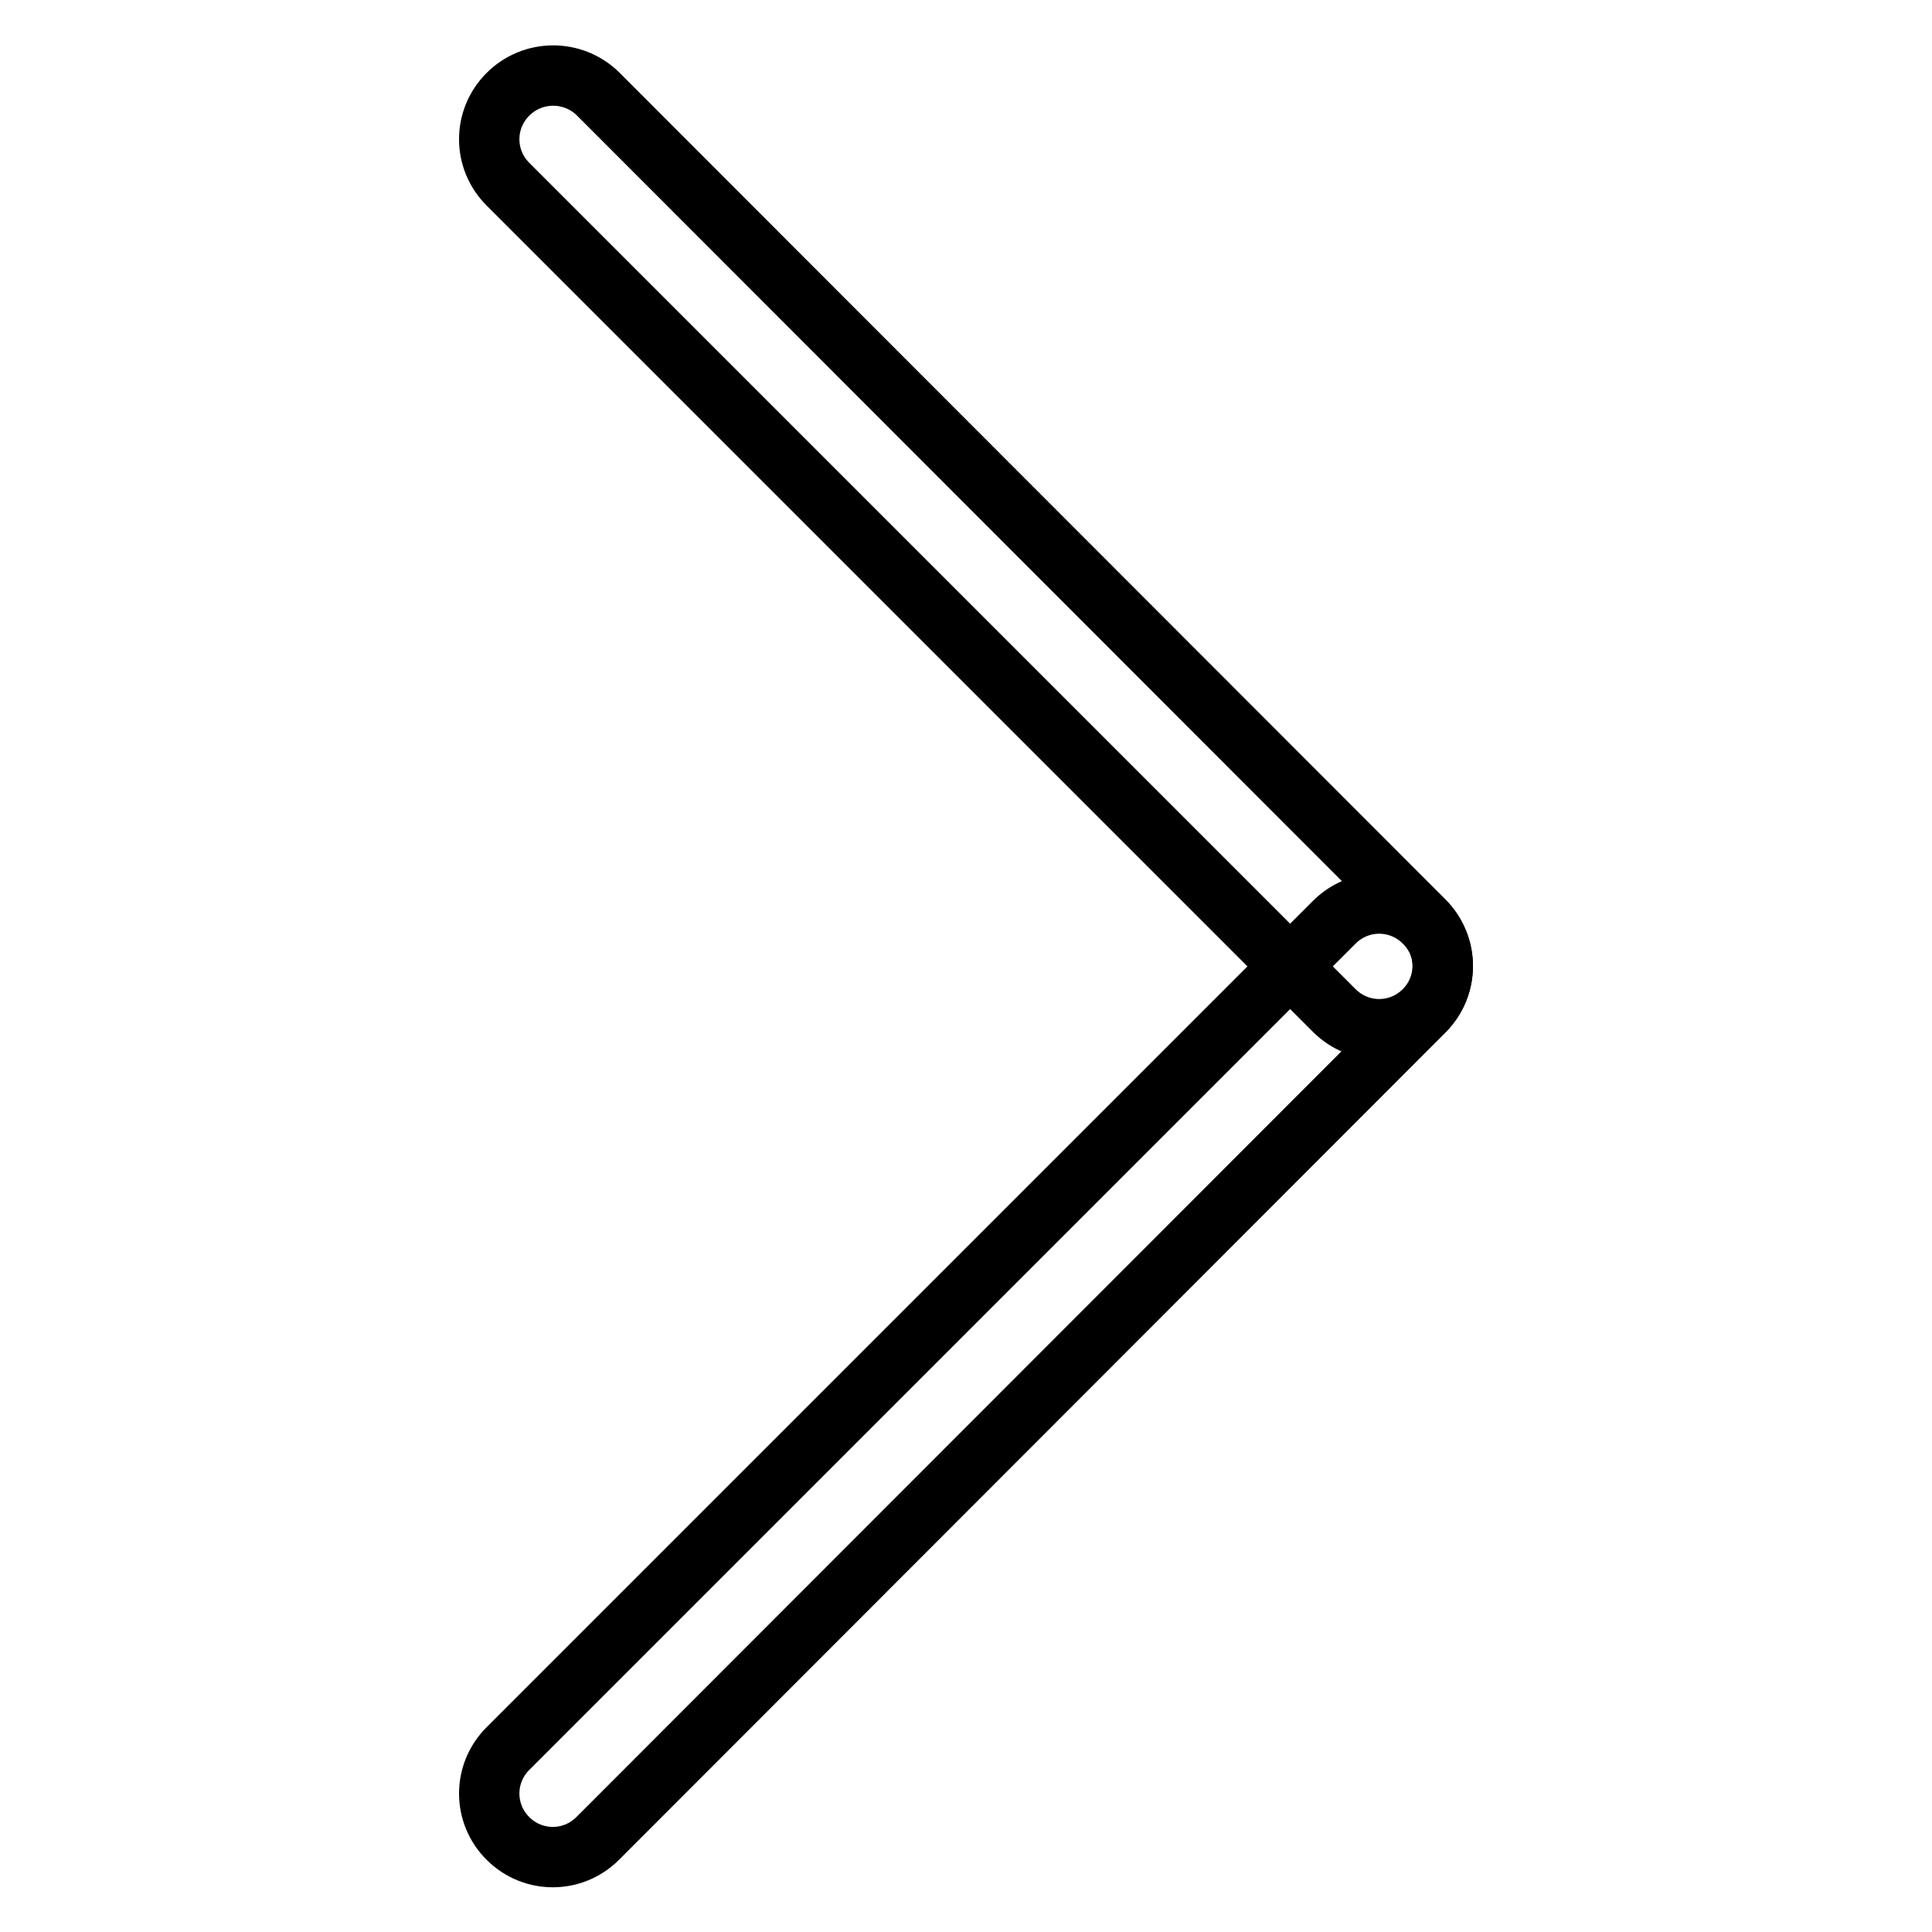
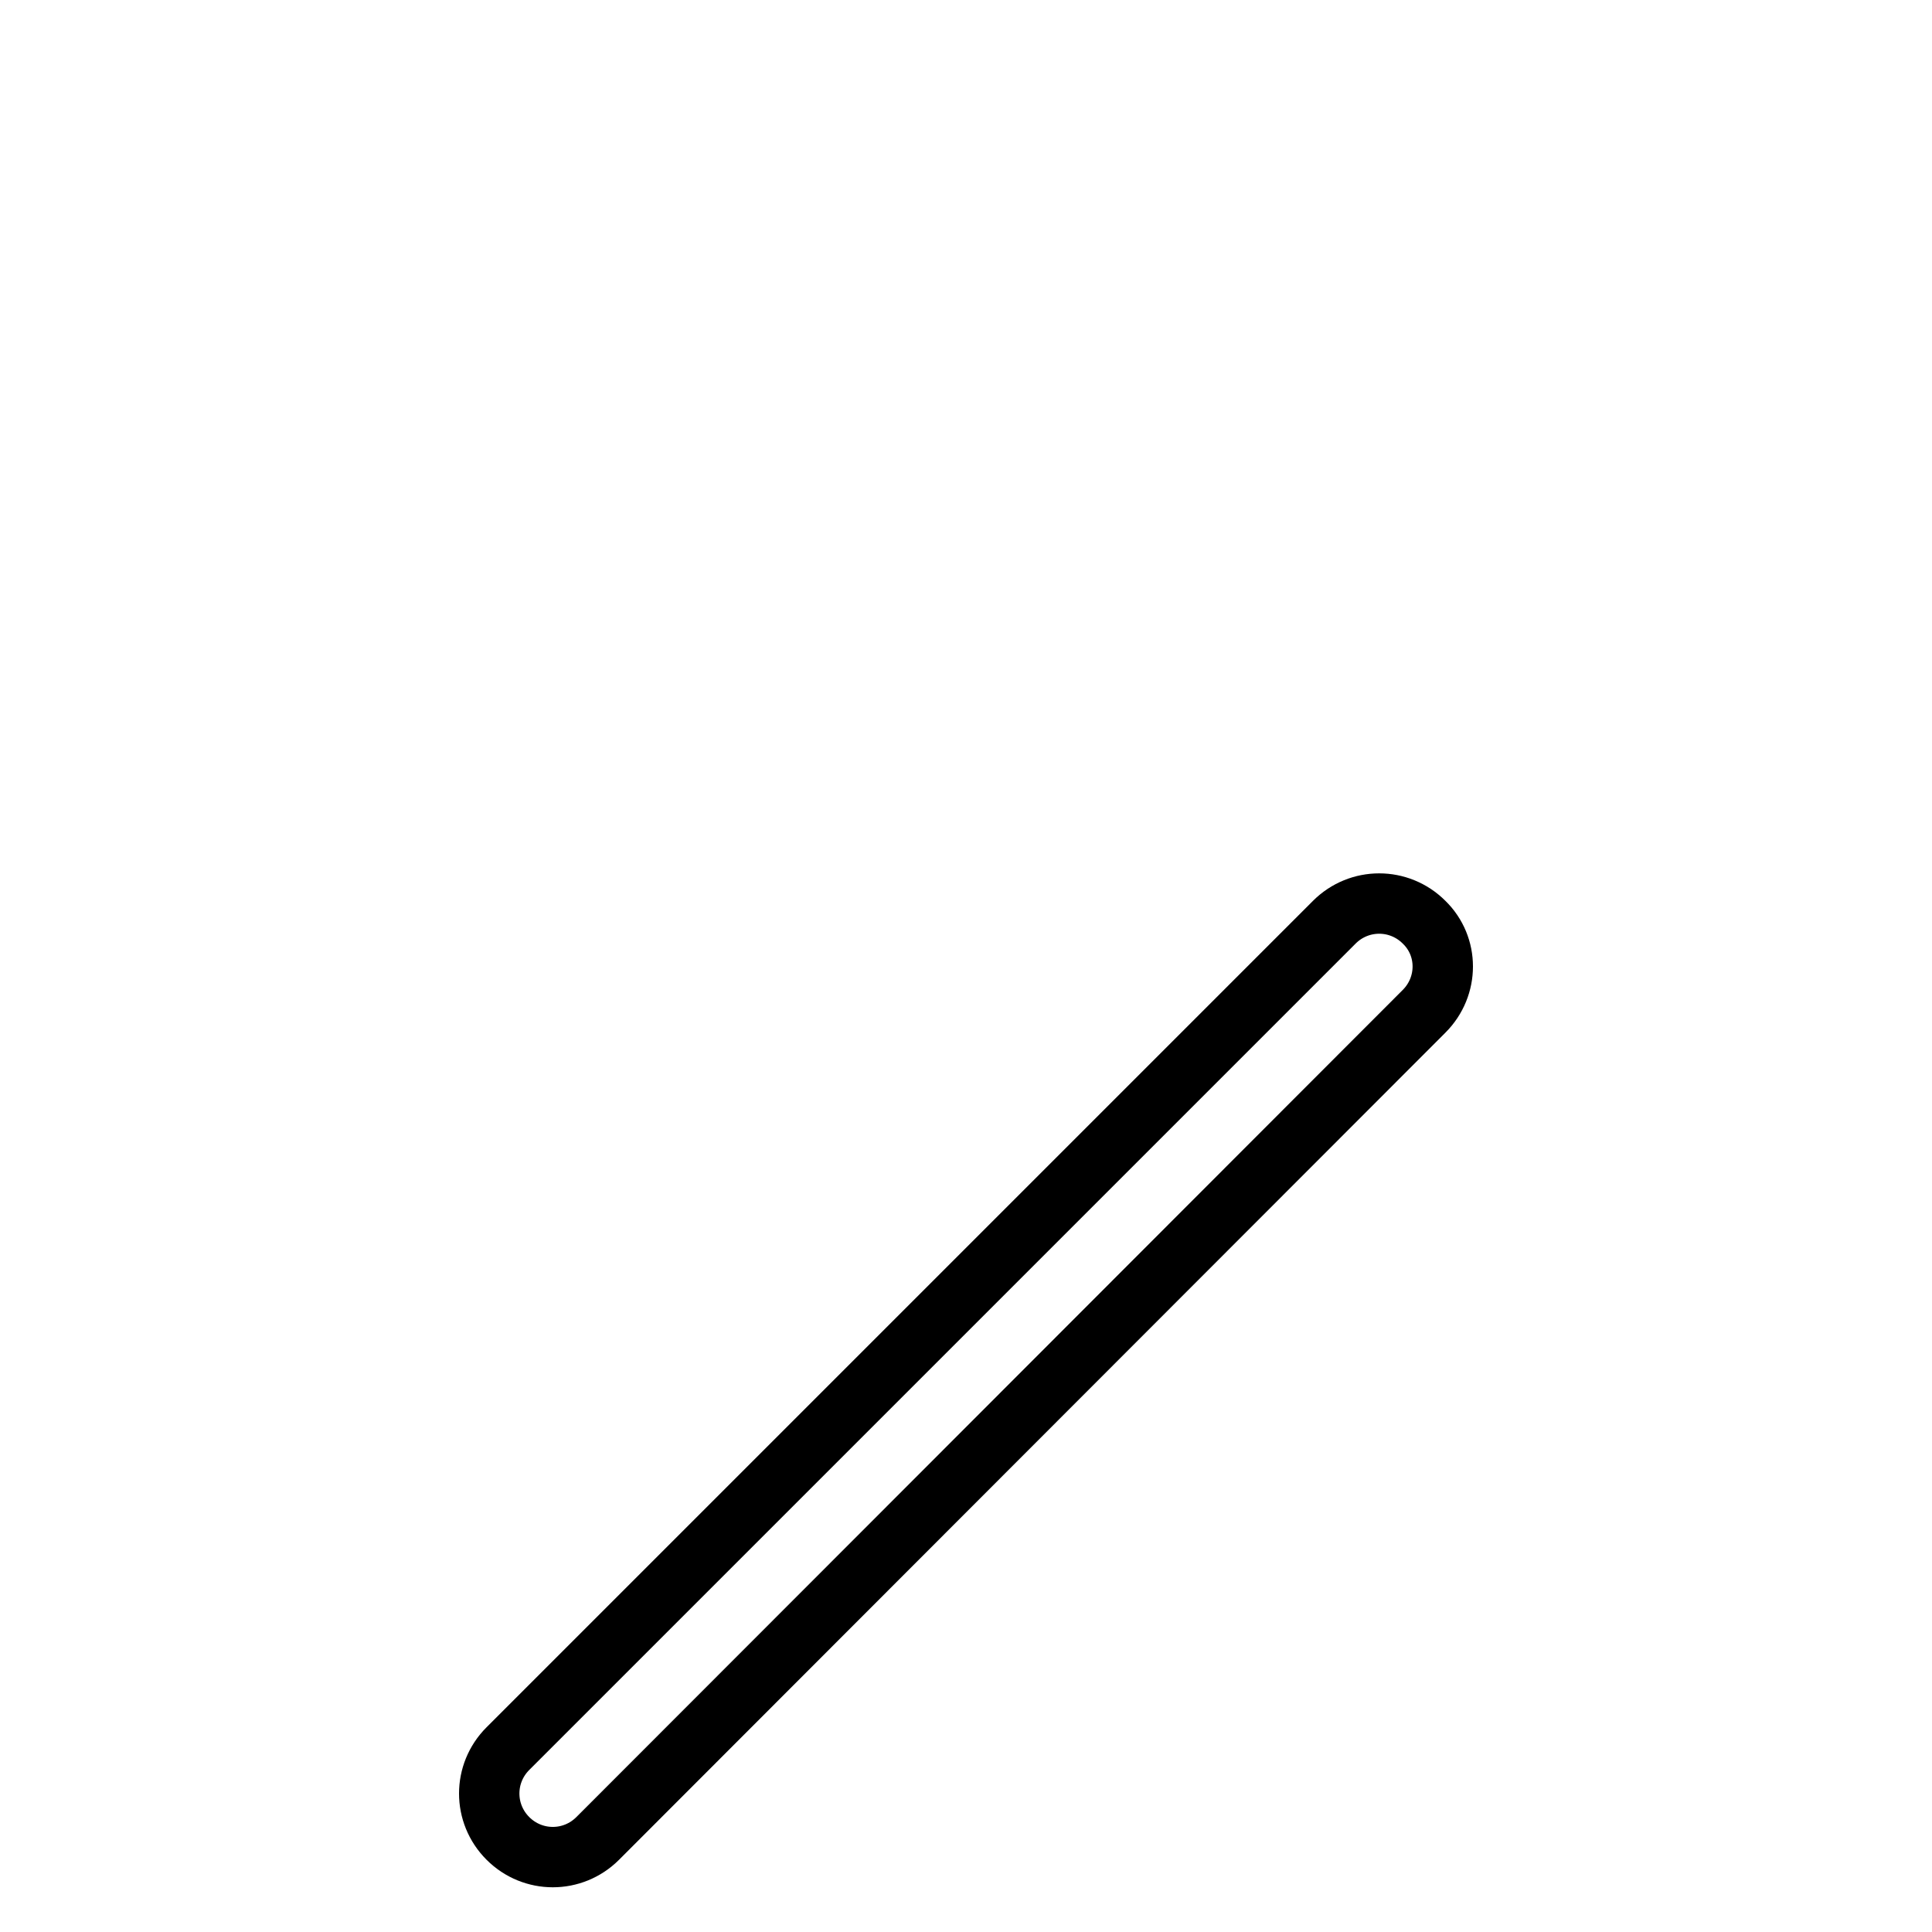
<svg xmlns="http://www.w3.org/2000/svg" version="1.1" x="0px" y="0px" viewBox="0 0 256 256" enable-background="new 0 0 256 256" xml:space="preserve">
  <g>
    <path stroke-width="8" fill-opacity="0" stroke="#000000" d="M188.7,134L79.2,243.6c-3.3,3.3-8.6,3.3-11.9,0c-3.3-3.3-3.3-8.6,0-11.9l109.5-109.5 c3.3-3.3,8.6-3.3,11.9,0C192,125.4,192,130.7,188.7,134z" />
-     <path stroke-width="8" fill-opacity="0" stroke="#000000" d="M79.2,12.4L188.7,122c3.3,3.3,3.3,8.6,0,11.9c-3.3,3.3-8.6,3.3-11.9,0L67.3,24.4c-3.3-3.3-3.3-8.6,0-11.9 C70.6,9.2,75.9,9.2,79.2,12.4z" />
  </g>
</svg>